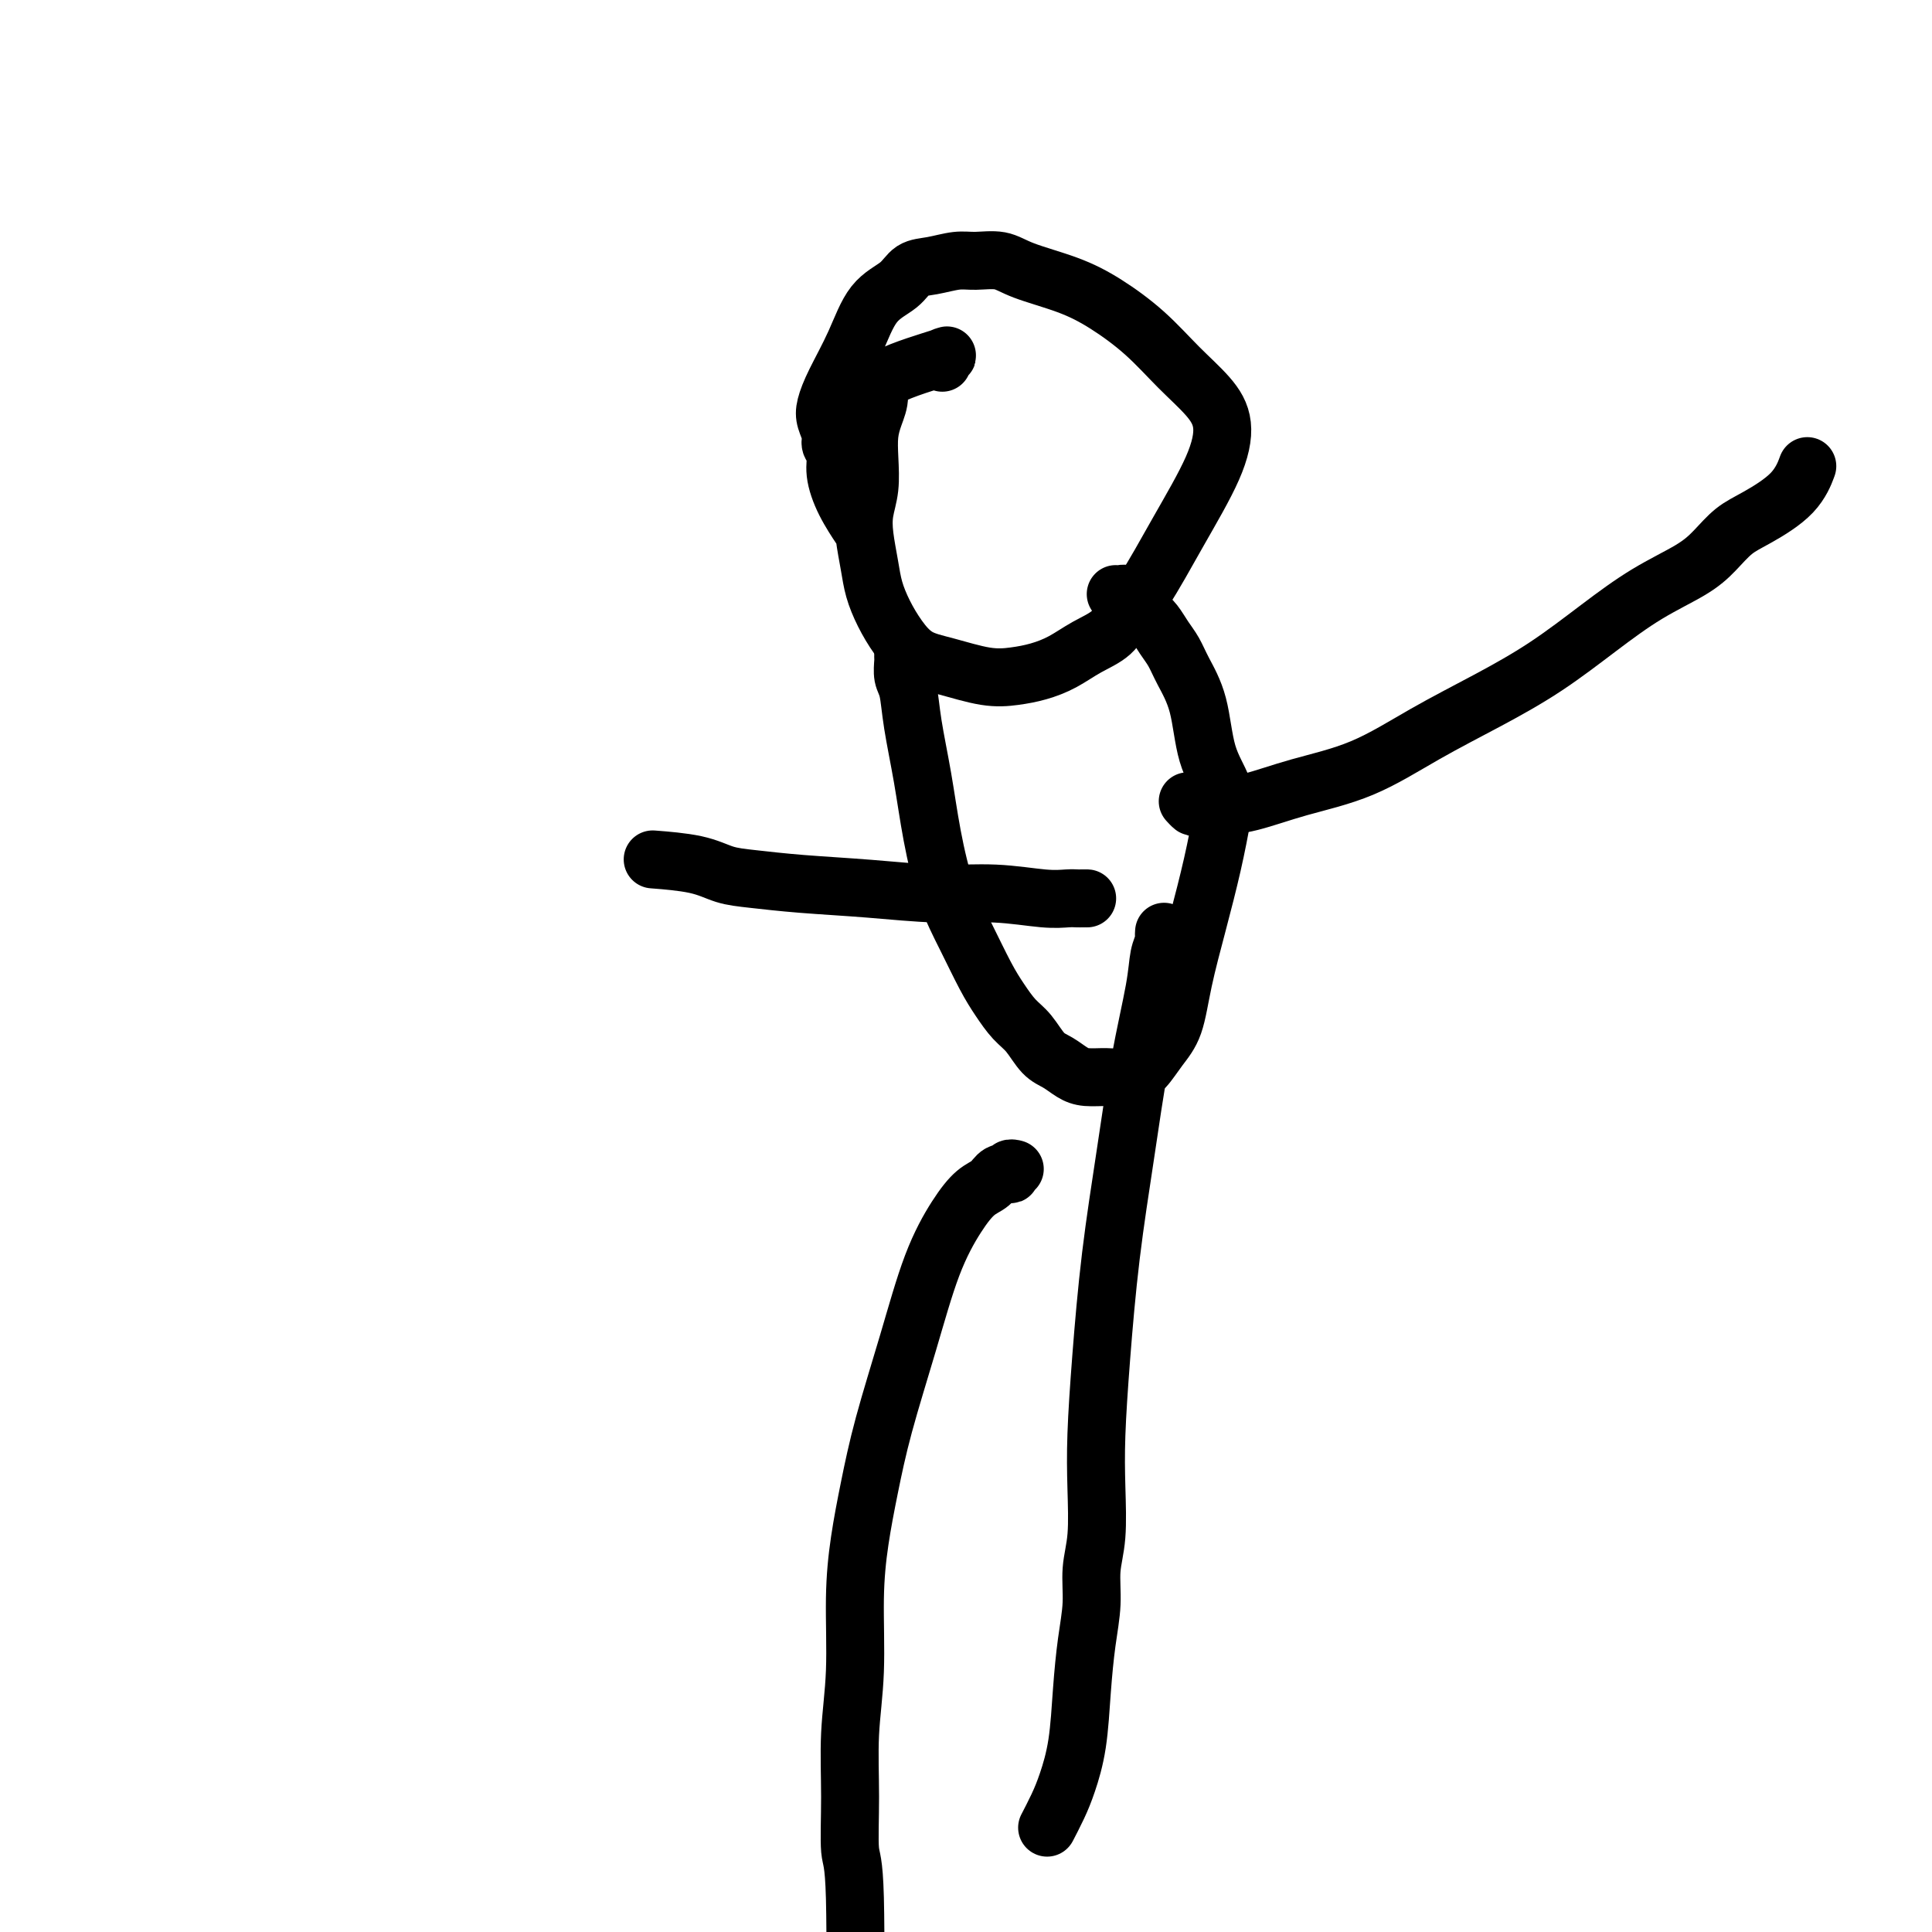
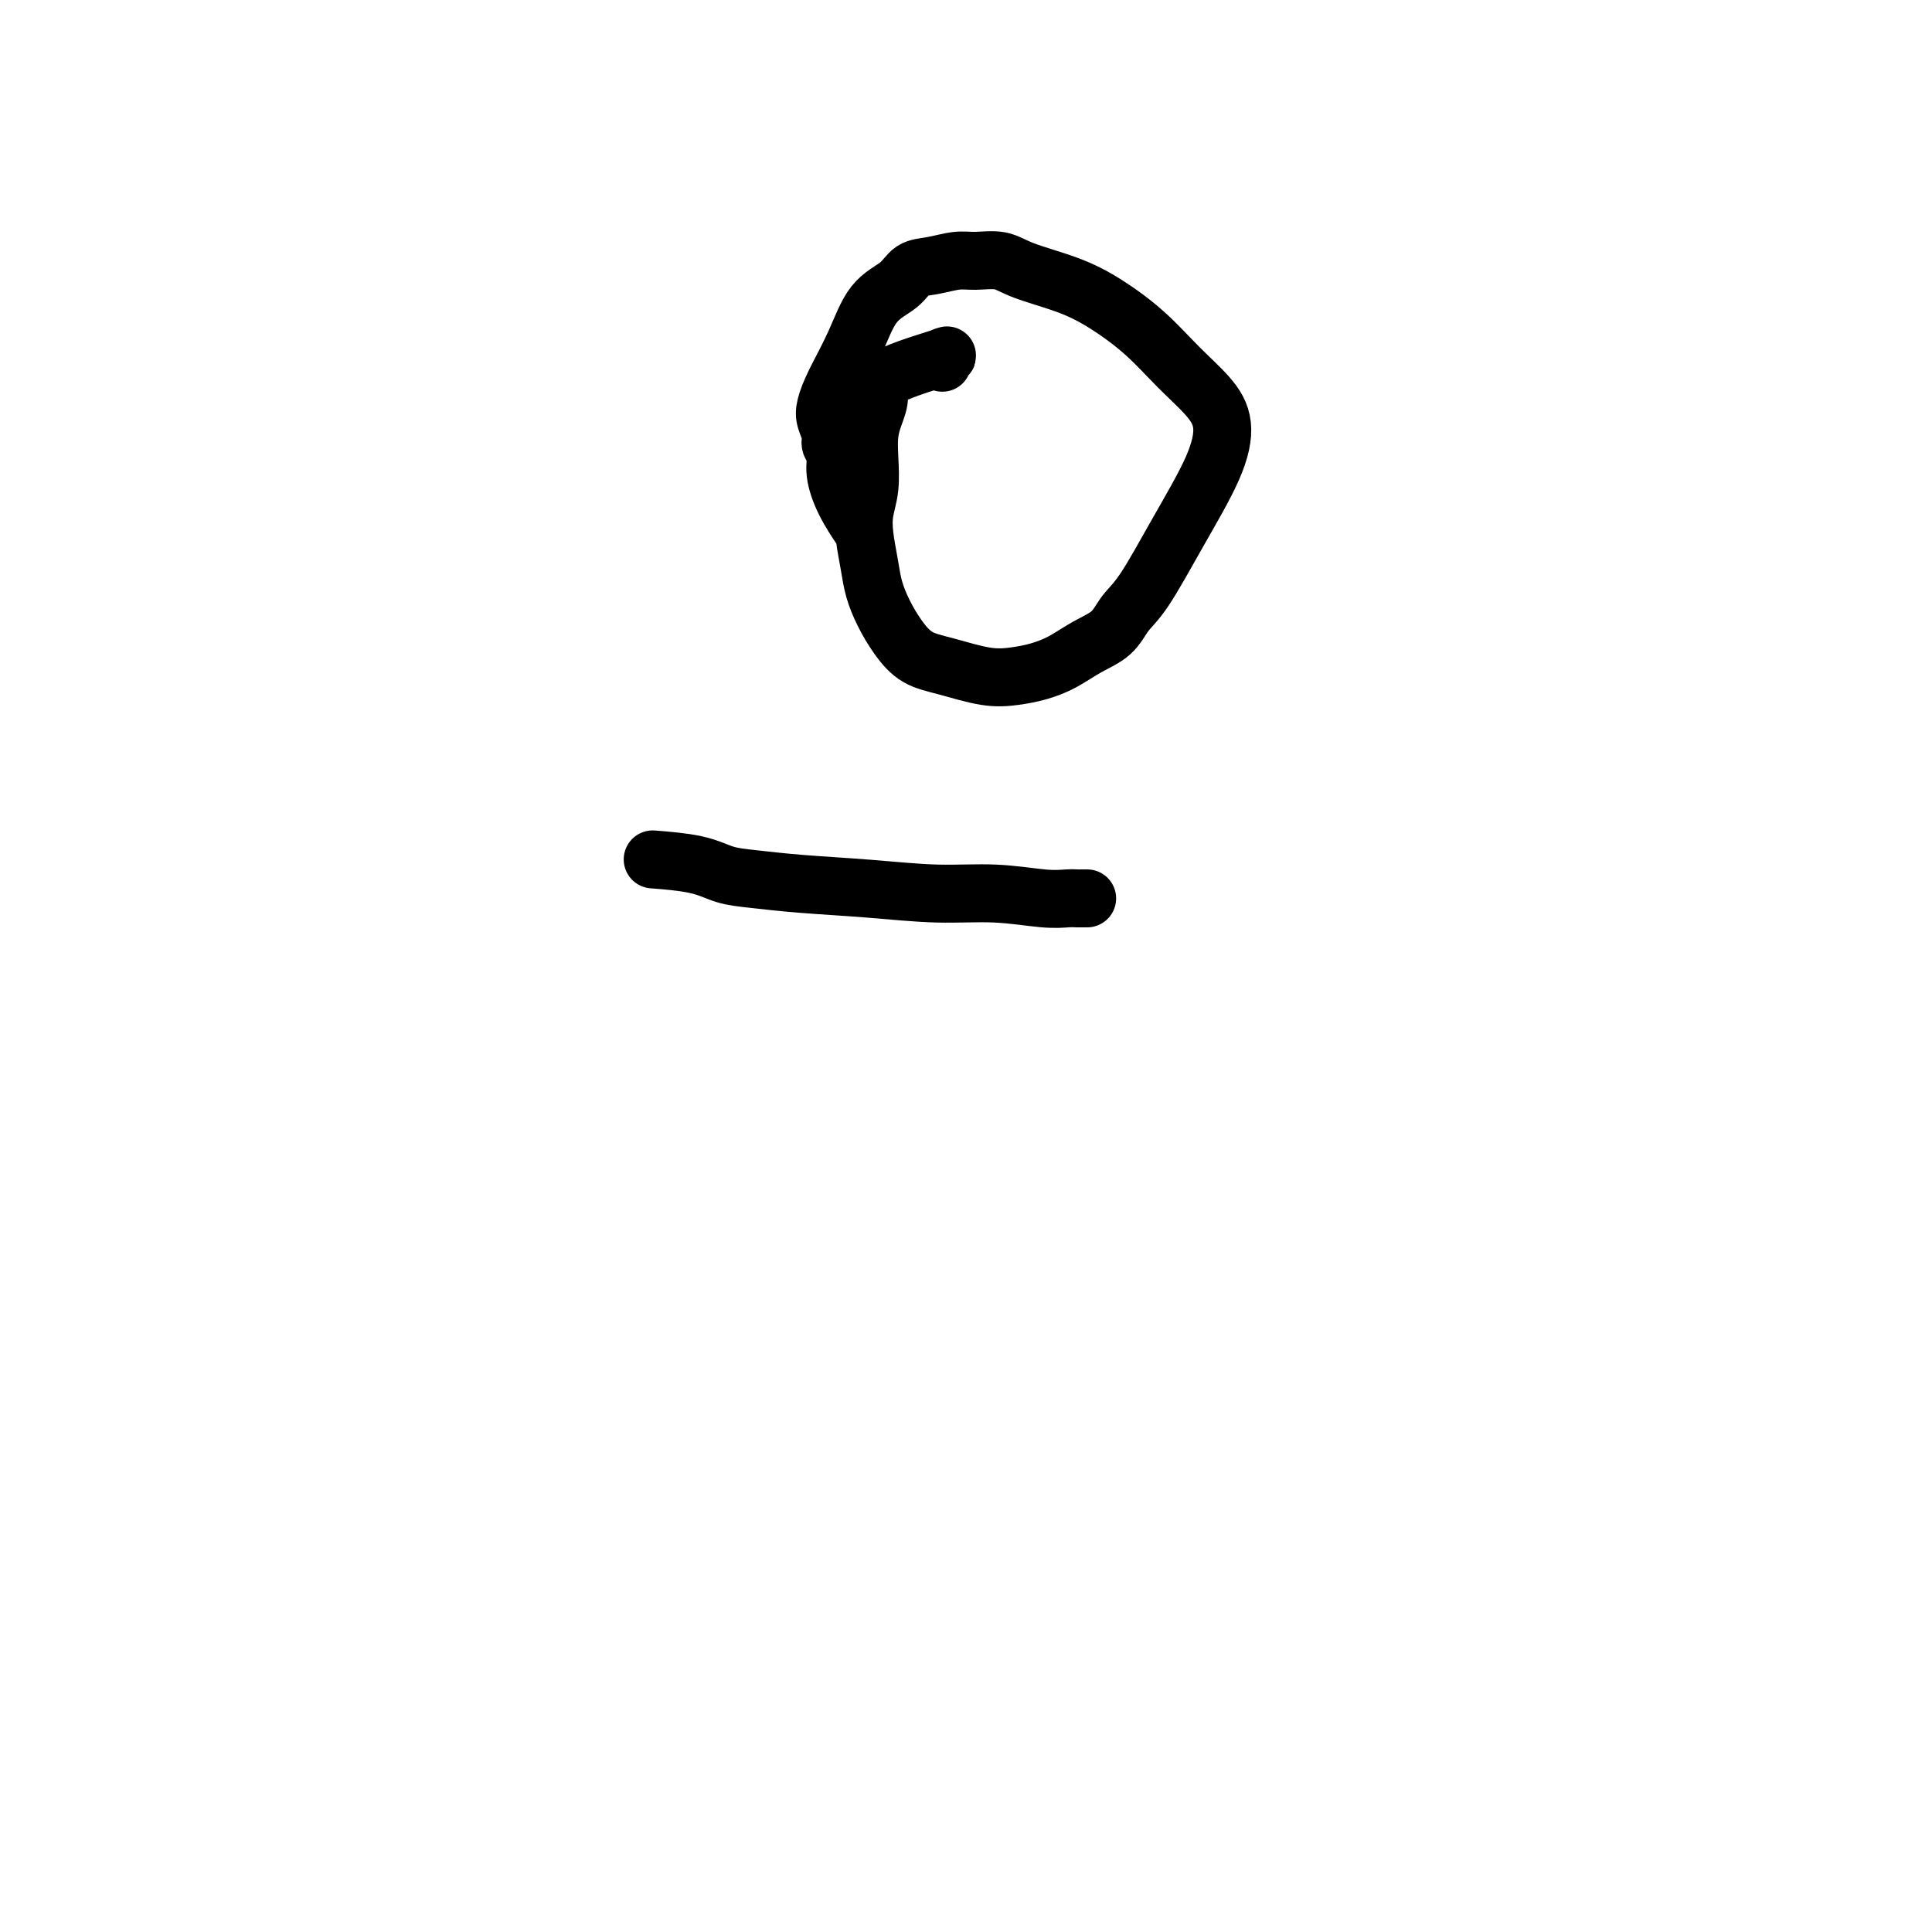
<svg xmlns="http://www.w3.org/2000/svg" viewBox="0 0 400 400" version="1.1">
  <g fill="none" stroke="#000000" stroke-width="12" stroke-linecap="round" stroke-linejoin="round">
    <path d="M195,75c0.086,0.088 0.171,0.175 0,0c-0.171,-0.175 -0.599,-0.613 0,-1c0.599,-0.387 2.223,-0.723 0,0c-2.223,0.723 -8.295,2.505 -11,4c-2.705,1.495 -2.044,2.703 -2,4c0.044,1.297 -0.528,2.685 -1,4c-0.472,1.315 -0.845,2.559 -1,4c-0.155,1.441 -0.091,3.081 0,5c0.091,1.919 0.209,4.119 0,6c-0.209,1.881 -0.744,3.443 -1,5c-0.256,1.557 -0.232,3.108 0,5c0.232,1.892 0.672,4.124 1,6c0.328,1.876 0.545,3.394 1,5c0.455,1.606 1.149,3.299 2,5c0.851,1.701 1.861,3.409 3,5c1.139,1.591 2.407,3.065 4,4c1.593,0.935 3.510,1.331 6,2c2.490,0.669 5.554,1.610 8,2c2.446,0.390 4.276,0.230 6,0c1.724,-0.230 3.343,-0.529 5,-1c1.657,-0.471 3.354,-1.113 5,-2c1.646,-0.887 3.242,-2.019 5,-3c1.758,-0.981 3.678,-1.809 5,-3c1.322,-1.191 2.044,-2.743 3,-4c0.956,-1.257 2.144,-2.218 4,-5c1.856,-2.782 4.379,-7.386 7,-12c2.621,-4.614 5.341,-9.240 7,-13c1.659,-3.760 2.256,-6.655 2,-9c-0.256,-2.345 -1.365,-4.140 -3,-6c-1.635,-1.860 -3.795,-3.786 -6,-6c-2.205,-2.214 -4.454,-4.716 -7,-7c-2.546,-2.284 -5.388,-4.349 -8,-6c-2.612,-1.651 -4.994,-2.888 -8,-4c-3.006,-1.112 -6.635,-2.098 -9,-3c-2.365,-0.902 -3.466,-1.718 -5,-2c-1.534,-0.282 -3.500,-0.028 -5,0c-1.500,0.028 -2.533,-0.169 -4,0c-1.467,0.169 -3.368,0.706 -5,1c-1.632,0.294 -2.997,0.346 -4,1c-1.003,0.654 -1.645,1.911 -3,3c-1.355,1.089 -3.422,2.010 -5,4c-1.578,1.990 -2.668,5.051 -4,8c-1.332,2.949 -2.908,5.788 -4,8c-1.092,2.212 -1.700,3.799 -2,5c-0.300,1.201 -0.292,2.017 0,3c0.292,0.983 0.867,2.134 1,3c0.133,0.866 -0.178,1.448 0,2c0.178,0.552 0.843,1.073 1,2c0.157,0.927 -0.195,2.259 0,4c0.195,1.741 0.937,3.892 2,6c1.063,2.108 2.447,4.174 3,5c0.553,0.826 0.277,0.413 0,0" />
-     <path d="M187,135c0.000,-0.113 0.000,-0.225 0,0c-0.000,0.225 -0.001,0.788 0,1c0.001,0.212 0.003,0.074 0,0c-0.003,-0.074 -0.013,-0.083 0,0c0.013,0.083 0.048,0.257 0,1c-0.048,0.743 -0.179,2.055 0,3c0.179,0.945 0.669,1.524 1,3c0.331,1.476 0.503,3.851 1,7c0.497,3.149 1.319,7.073 2,11c0.681,3.927 1.221,7.859 2,12c0.779,4.141 1.797,8.492 3,12c1.203,3.508 2.590,6.173 4,9c1.410,2.827 2.842,5.815 4,8c1.158,2.185 2.042,3.568 3,5c0.958,1.432 1.989,2.912 3,4c1.011,1.088 2.002,1.784 3,3c0.998,1.216 2.003,2.953 3,4c0.997,1.047 1.985,1.406 3,2c1.015,0.594 2.058,1.424 3,2c0.942,0.576 1.785,0.900 3,1c1.215,0.100 2.804,-0.023 4,0c1.196,0.023 2.001,0.194 3,0c0.999,-0.194 2.192,-0.752 3,-1c0.808,-0.248 1.230,-0.185 2,-1c0.770,-0.815 1.886,-2.506 3,-4c1.114,-1.494 2.225,-2.790 3,-5c0.775,-2.210 1.216,-5.335 2,-9c0.784,-3.665 1.913,-7.872 3,-12c1.087,-4.128 2.132,-8.178 3,-12c0.868,-3.822 1.557,-7.418 2,-10c0.443,-2.582 0.638,-4.151 0,-6c-0.638,-1.849 -2.110,-3.979 -3,-7c-0.890,-3.021 -1.197,-6.935 -2,-10c-0.803,-3.065 -2.102,-5.282 -3,-7c-0.898,-1.718 -1.396,-2.936 -2,-4c-0.604,-1.064 -1.313,-1.972 -2,-3c-0.687,-1.028 -1.350,-2.174 -2,-3c-0.650,-0.826 -1.287,-1.332 -2,-2c-0.713,-0.668 -1.501,-1.500 -2,-2c-0.499,-0.500 -0.708,-0.670 -1,-1c-0.292,-0.330 -0.667,-0.820 -1,-1c-0.333,-0.180 -0.625,-0.048 -1,0c-0.375,0.048 -0.832,0.013 -1,0c-0.168,-0.013 -0.048,-0.004 0,0c0.048,0.004 0.024,0.002 0,0" />
-     <path d="M246,166c-0.007,-0.008 -0.015,-0.016 0,0c0.015,0.016 0.052,0.057 0,0c-0.052,-0.057 -0.195,-0.213 0,0c0.195,0.213 0.727,0.794 1,1c0.273,0.206 0.286,0.035 1,0c0.714,-0.035 2.127,0.065 4,0c1.873,-0.065 4.204,-0.294 7,-1c2.796,-0.706 6.056,-1.890 10,-3c3.944,-1.110 8.571,-2.146 13,-4c4.429,-1.854 8.659,-4.525 13,-7c4.341,-2.475 8.793,-4.752 13,-7c4.207,-2.248 8.169,-4.467 12,-7c3.831,-2.533 7.532,-5.382 11,-8c3.468,-2.618 6.703,-5.007 10,-7c3.297,-1.993 6.654,-3.592 9,-5c2.346,-1.408 3.680,-2.627 5,-4c1.320,-1.373 2.627,-2.901 4,-4c1.373,-1.099 2.811,-1.769 5,-3c2.189,-1.231 5.128,-3.024 7,-5c1.872,-1.976 2.678,-4.136 3,-5c0.322,-0.864 0.161,-0.432 0,0" />
    <path d="M225,186c-0.025,-0.000 -0.050,-0.000 0,0c0.050,0.000 0.174,0.001 0,0c-0.174,-0.001 -0.646,-0.004 -1,0c-0.354,0.004 -0.591,0.016 -1,0c-0.409,-0.016 -0.991,-0.060 -2,0c-1.009,0.060 -2.447,0.223 -5,0c-2.553,-0.223 -6.222,-0.834 -10,-1c-3.778,-0.166 -7.664,0.111 -12,0c-4.336,-0.111 -9.120,-0.611 -14,-1c-4.880,-0.389 -9.855,-0.668 -14,-1c-4.145,-0.332 -7.459,-0.716 -10,-1c-2.541,-0.284 -4.310,-0.468 -6,-1c-1.690,-0.532 -3.301,-1.412 -6,-2c-2.699,-0.588 -6.485,-0.882 -8,-1c-1.515,-0.118 -0.757,-0.059 0,0" />
-     <path d="M241,193c-0.002,0.026 -0.004,0.053 0,0c0.004,-0.053 0.014,-0.185 0,0c-0.014,0.185 -0.051,0.686 0,1c0.051,0.314 0.191,0.439 0,1c-0.191,0.561 -0.712,1.556 -1,3c-0.288,1.444 -0.343,3.337 -1,7c-0.657,3.663 -1.917,9.095 -3,15c-1.083,5.905 -1.989,12.283 -3,19c-1.011,6.717 -2.126,13.772 -3,21c-0.874,7.228 -1.506,14.630 -2,21c-0.494,6.370 -0.850,11.709 -1,16c-0.150,4.291 -0.096,7.533 0,11c0.096,3.467 0.233,7.160 0,10c-0.233,2.840 -0.835,4.826 -1,7c-0.165,2.174 0.107,4.534 0,7c-0.107,2.466 -0.595,5.036 -1,8c-0.405,2.964 -0.729,6.322 -1,10c-0.271,3.678 -0.490,7.676 -1,11c-0.510,3.324 -1.312,5.973 -2,8c-0.688,2.027 -1.262,3.430 -2,5c-0.738,1.570 -1.639,3.306 -2,4c-0.361,0.694 -0.180,0.347 0,0" />
-     <path d="M210,242c-0.029,-0.008 -0.059,-0.016 0,0c0.059,0.016 0.206,0.055 0,0c-0.206,-0.055 -0.764,-0.205 -1,0c-0.236,0.205 -0.148,0.763 0,1c0.148,0.237 0.358,0.153 0,0c-0.358,-0.153 -1.284,-0.373 -2,0c-0.716,0.373 -1.222,1.340 -2,2c-0.778,0.660 -1.829,1.014 -3,2c-1.171,0.986 -2.463,2.605 -4,5c-1.537,2.395 -3.318,5.567 -5,10c-1.682,4.433 -3.264,10.127 -5,16c-1.736,5.873 -3.627,11.924 -5,17c-1.373,5.076 -2.228,9.177 -3,13c-0.772,3.823 -1.460,7.367 -2,11c-0.540,3.633 -0.930,7.356 -1,12c-0.070,4.644 0.181,10.211 0,15c-0.181,4.789 -0.795,8.802 -1,13c-0.205,4.198 -0.003,8.581 0,13c0.003,4.419 -0.195,8.875 0,11c0.195,2.125 0.783,1.918 1,10c0.217,8.082 0.062,24.452 0,31c-0.062,6.548 -0.031,3.274 0,0" />
  </g>
</svg>